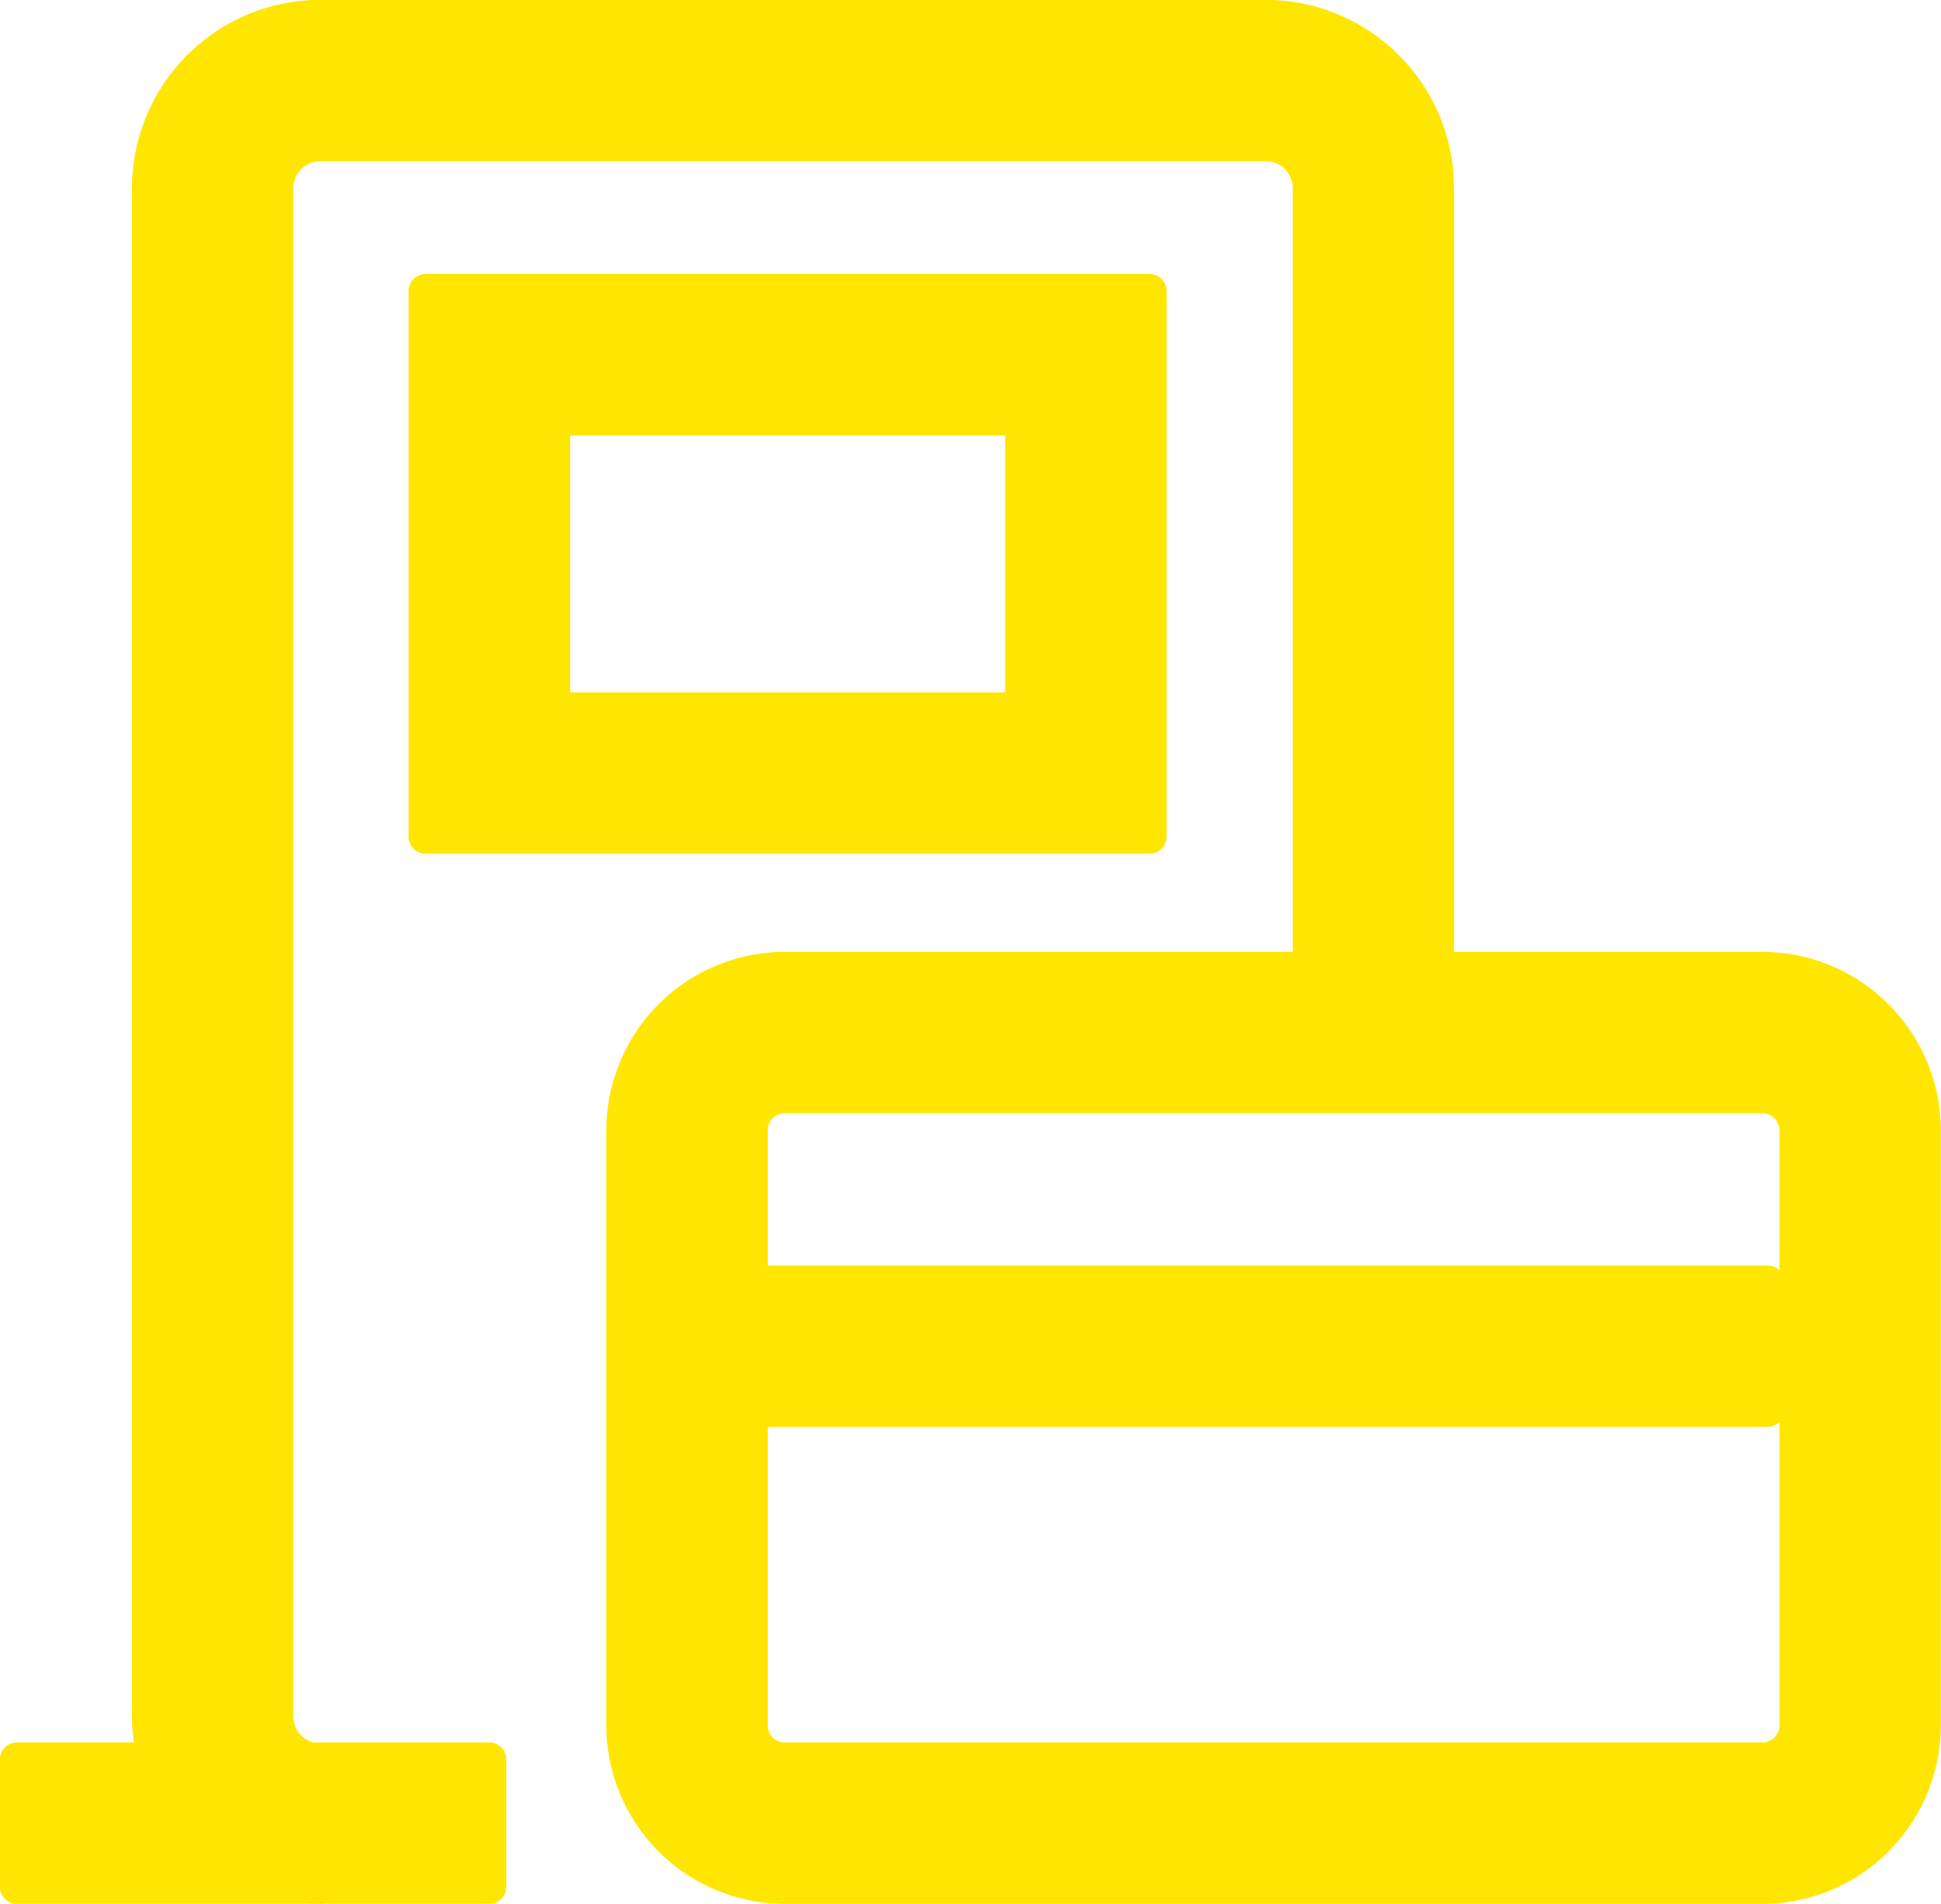
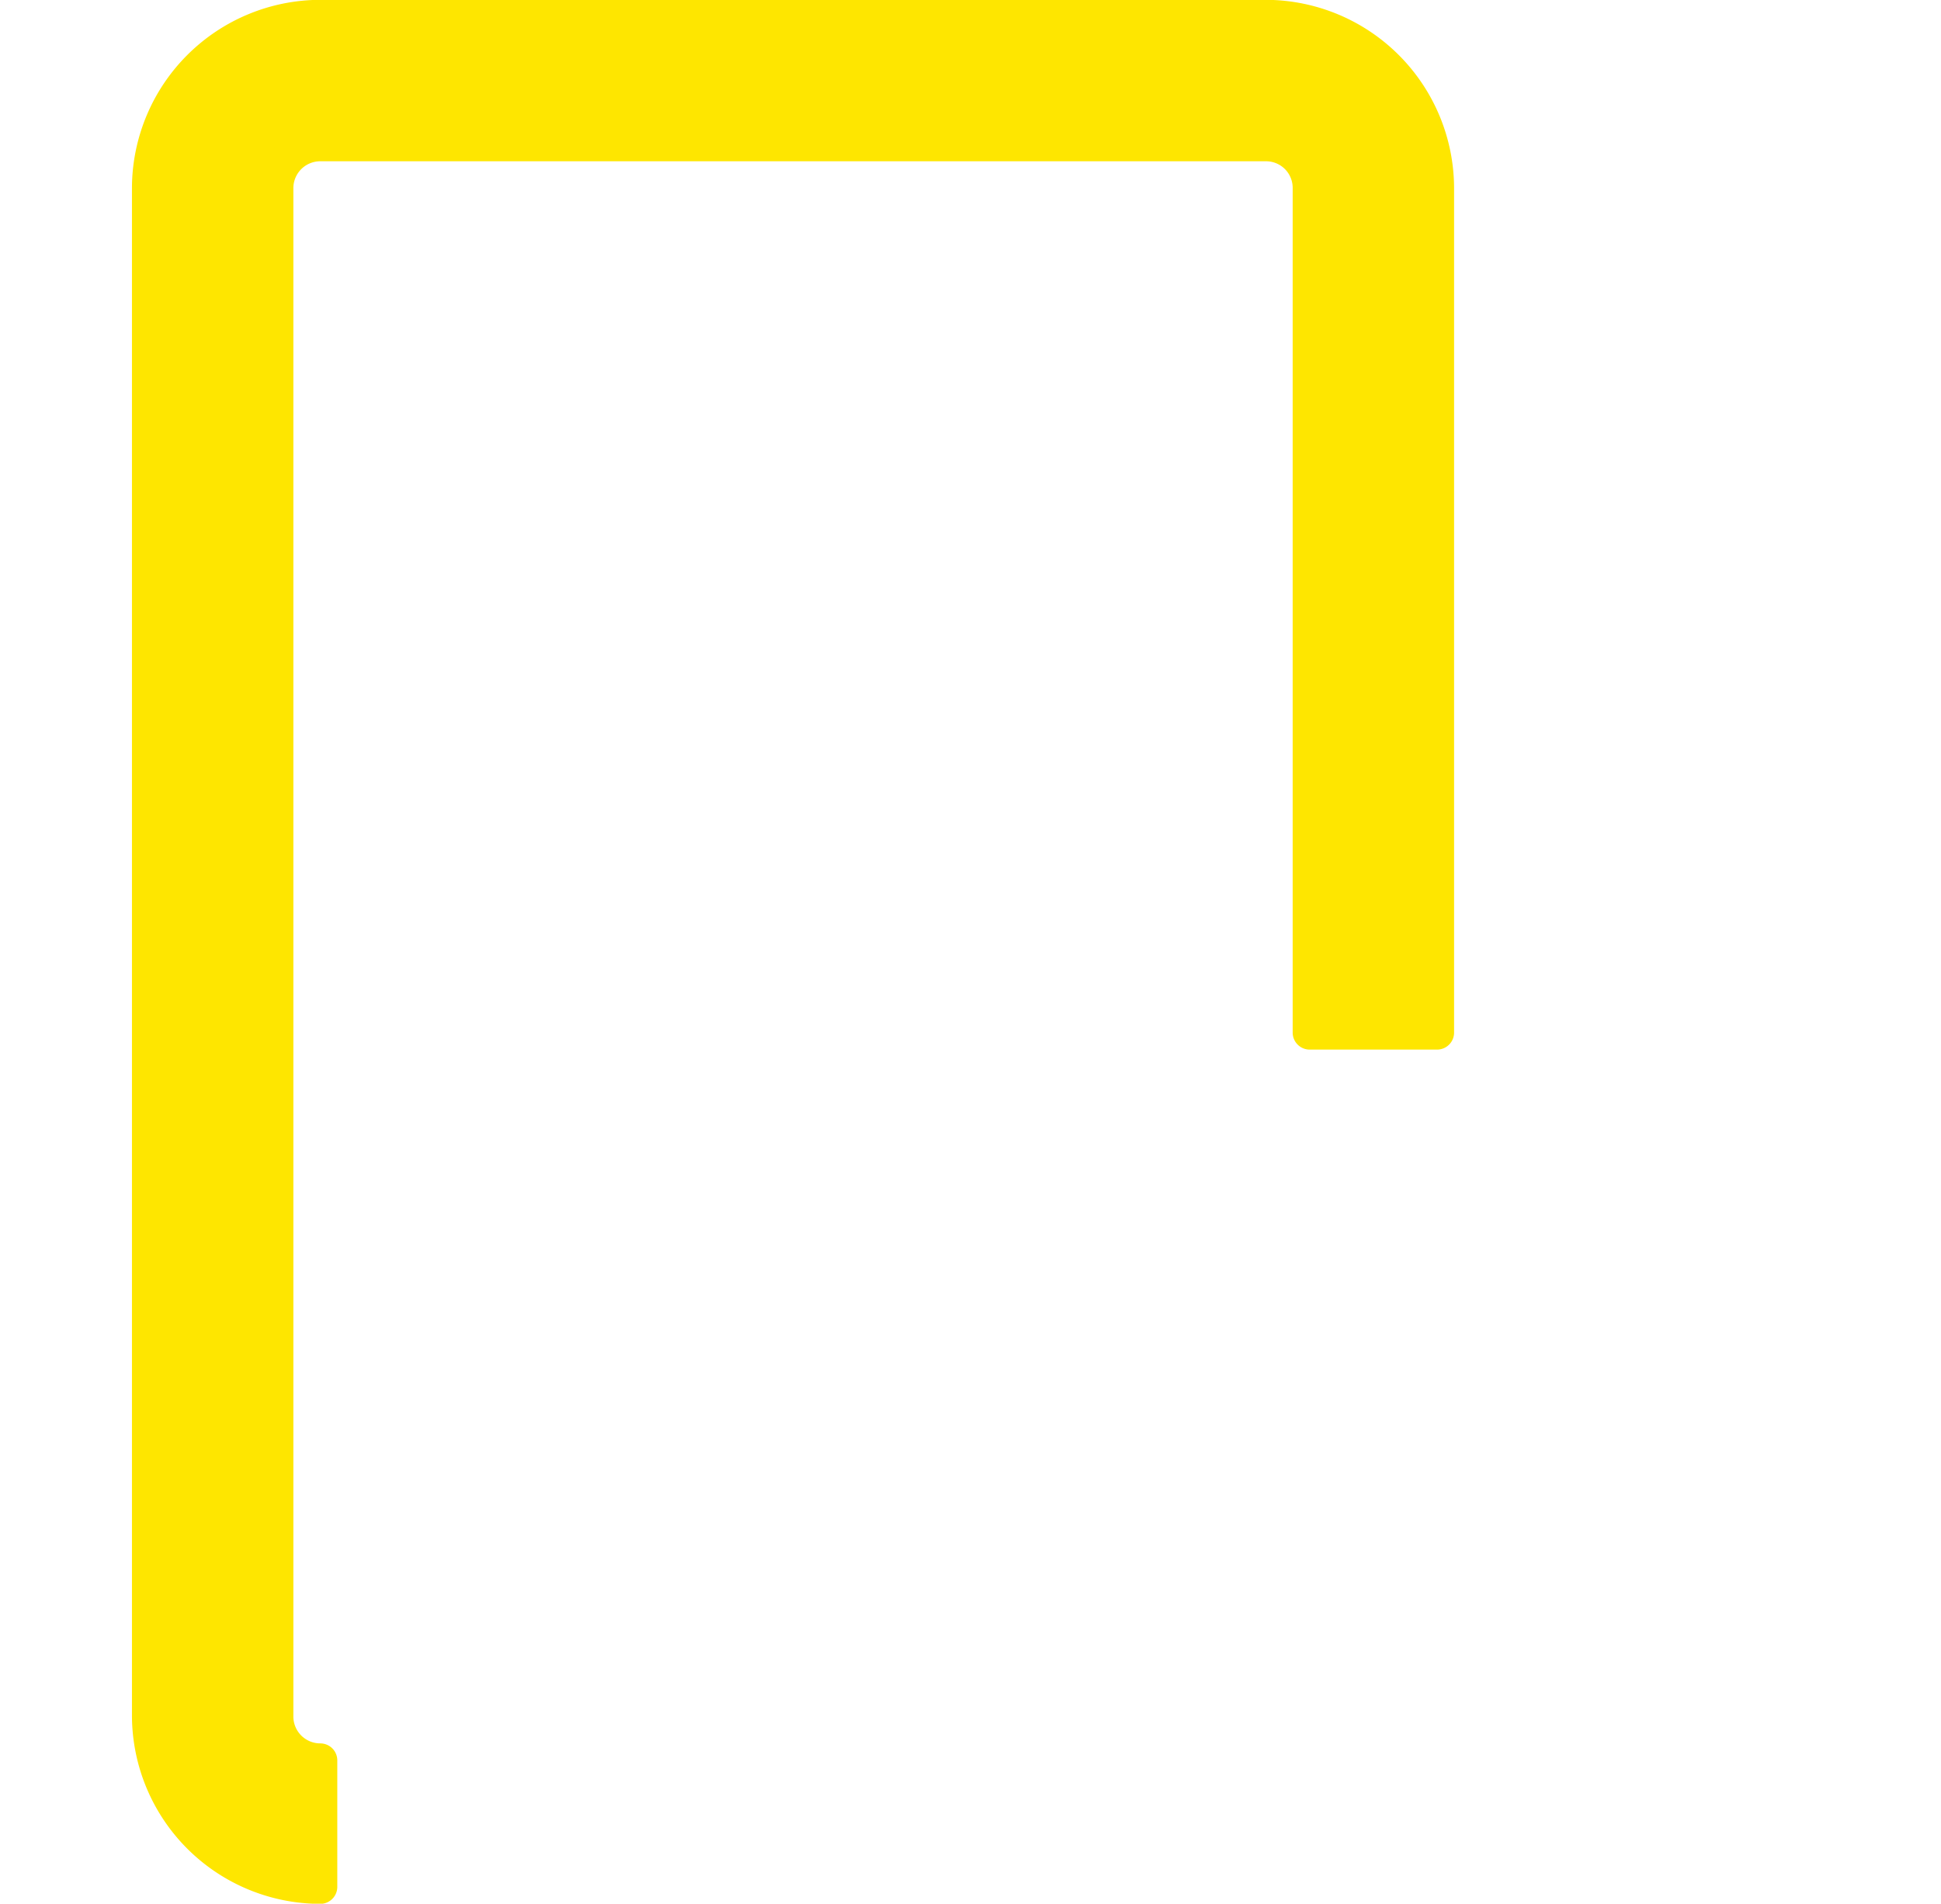
<svg xmlns="http://www.w3.org/2000/svg" id="Слой_1" data-name="Слой 1" width="60.97" height="59.79" viewBox="0 0 60.97 59.79">
  <defs>
    <style>.cls-1{fill:#fee600;stroke:#fee600;stroke-linecap:round;stroke-linejoin:round;stroke-width:1.07px;}</style>
  </defs>
  <path class="cls-1" d="M10.06,59.26a5.39,5.39,0,0,1-5.38-5.38v-48A5.39,5.39,0,0,1,10.06.53H39.77a5.39,5.39,0,0,1,5.37,5.38V32.43h-4V5.91a1.37,1.37,0,0,0-1.37-1.38H10.06A1.38,1.38,0,0,0,8.68,5.91v48a1.38,1.38,0,0,0,1.38,1.38Z" />
-   <path class="cls-1" d="M36.11,26.28H13.37V9.14H36.11Zm-18.74-4H32.11V13.14H17.37Z" />
-   <path class="cls-1" d="M55.36,59.26H24.65a5.08,5.08,0,0,1-5.07-5.08V35.5a5.08,5.08,0,0,1,5.07-5.07H55.36a5.08,5.08,0,0,1,5.07,5.07V54.18A5.08,5.08,0,0,1,55.36,59.26ZM24.65,34.43a1.07,1.07,0,0,0-1.07,1.07V54.18a1.07,1.07,0,0,0,1.07,1.08H55.36a1.07,1.07,0,0,0,1.07-1.08V35.5a1.07,1.07,0,0,0-1.07-1.07Z" />
-   <rect class="cls-1" x="23.04" y="40.28" width="32.48" height="4" />
-   <rect class="cls-1" x="0.53" y="55.26" width="14.84" height="4" />
</svg>